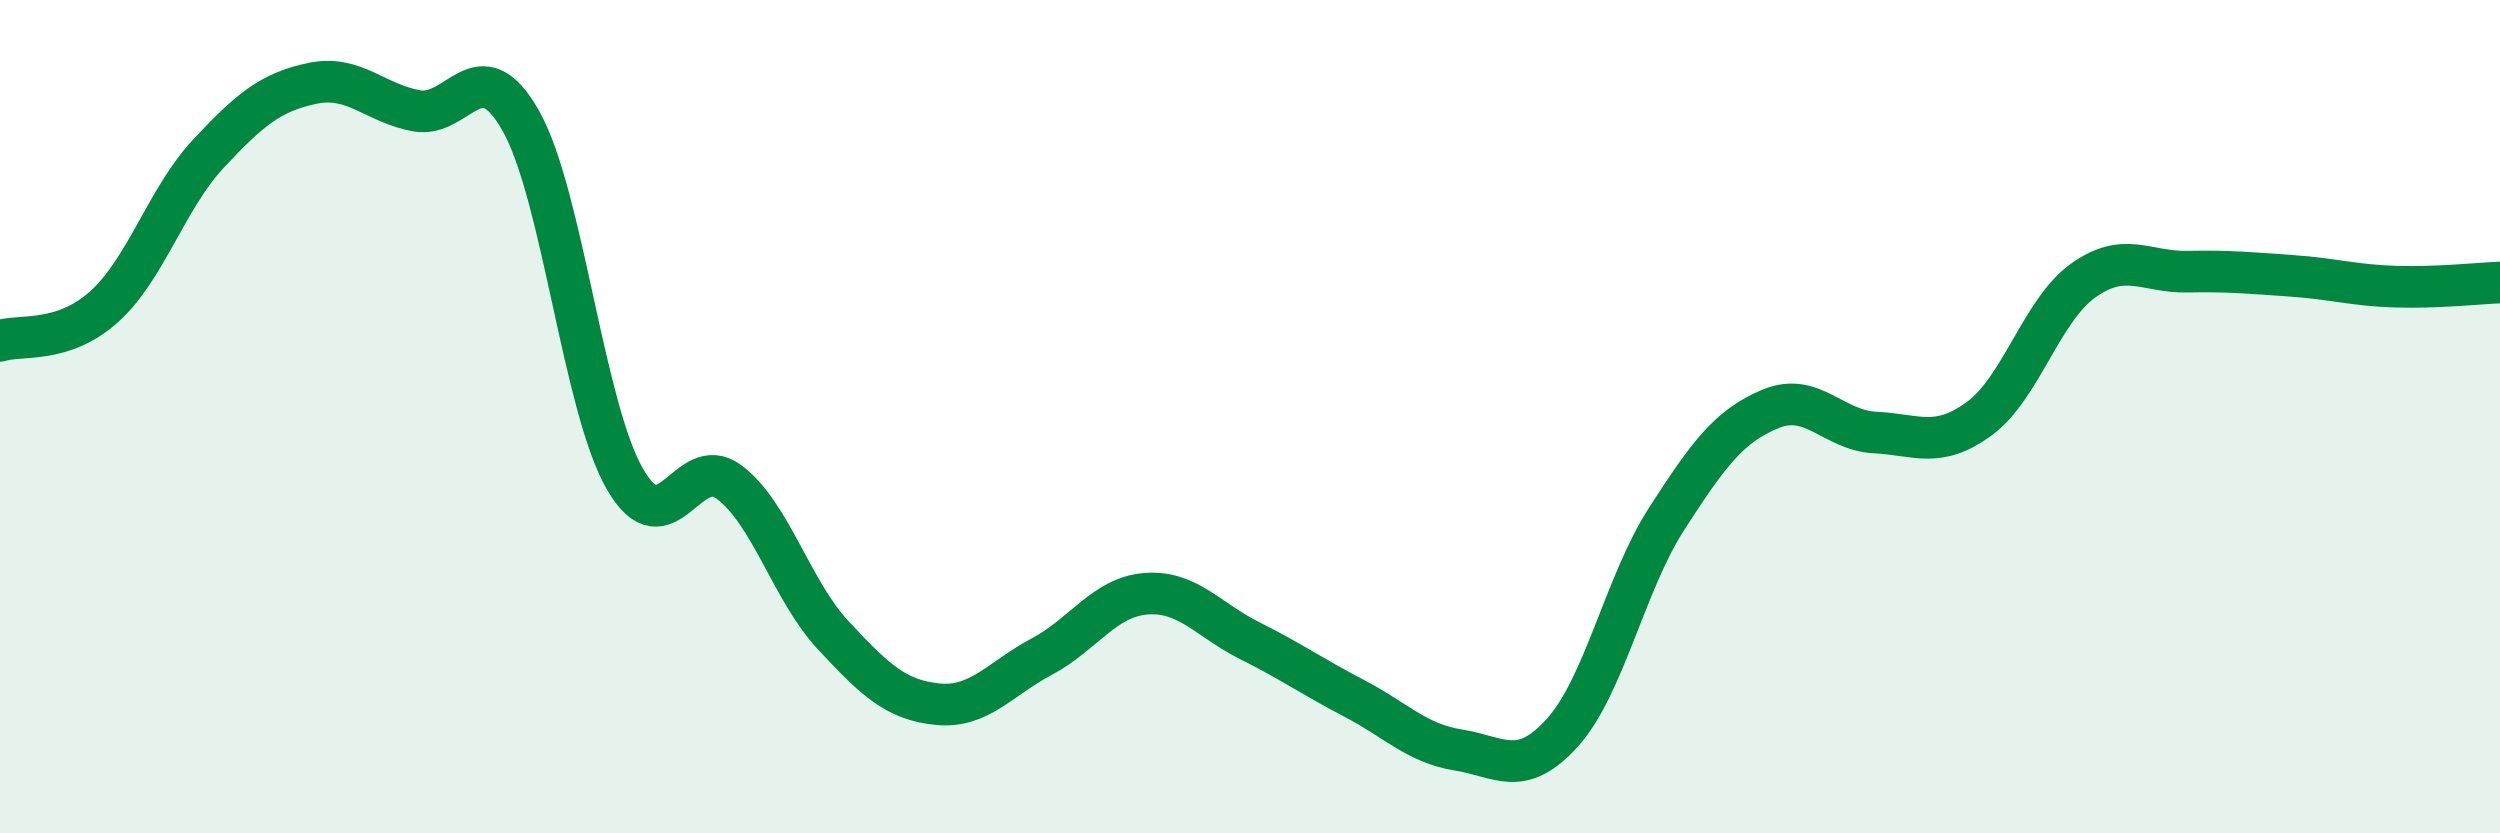
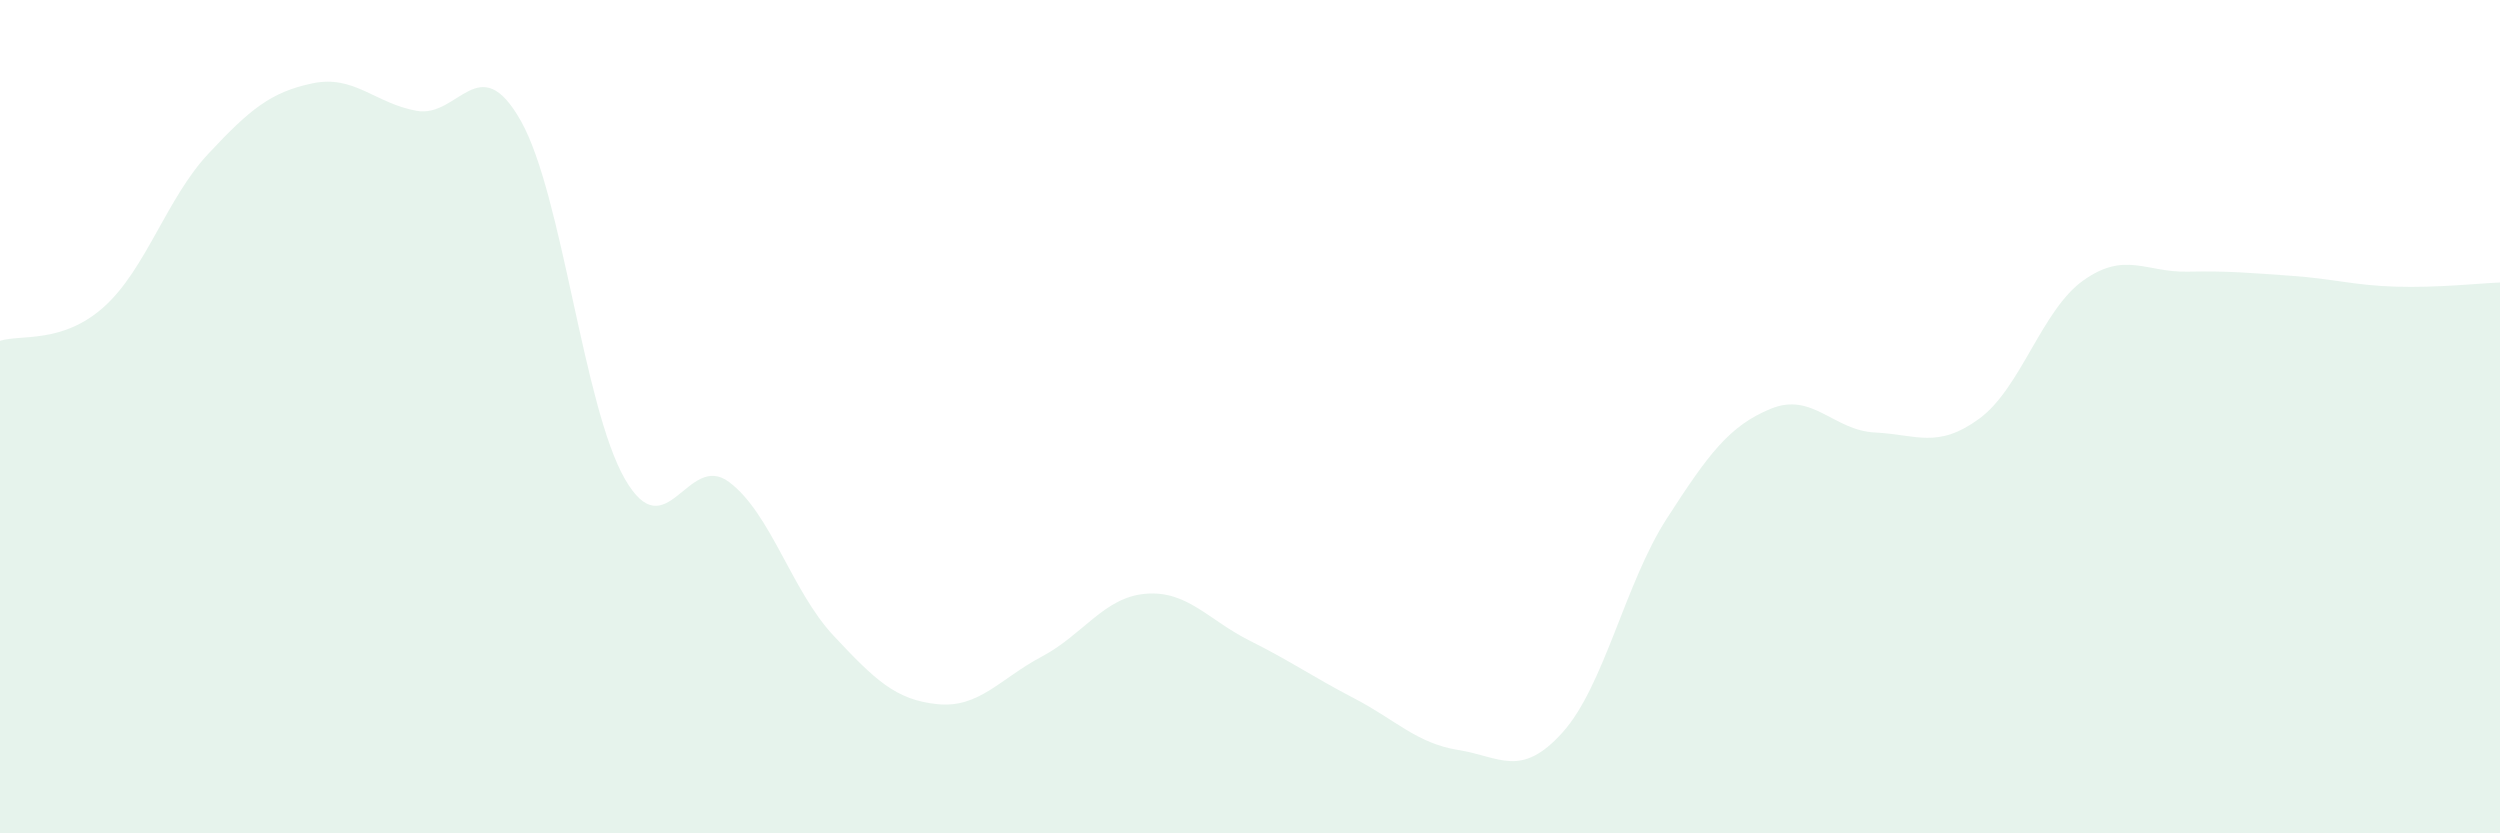
<svg xmlns="http://www.w3.org/2000/svg" width="60" height="20" viewBox="0 0 60 20">
  <path d="M 0,8.18 C 0.5,8.02 1.5,8.26 2.5,7.36 C 3.5,6.46 4,4.76 5,3.69 C 6,2.62 6.5,2.21 7.5,2 C 8.5,1.79 9,2.48 10,2.66 C 11,2.84 11.5,1.13 12.5,2.9 C 13.5,4.67 14,9.77 15,11.5 C 16,13.23 16.5,10.82 17.5,11.57 C 18.5,12.32 19,14.18 20,15.25 C 21,16.32 21.5,16.8 22.5,16.9 C 23.5,17 24,16.29 25,15.76 C 26,15.23 26.5,14.33 27.5,14.25 C 28.5,14.17 29,14.88 30,15.38 C 31,15.88 31.5,16.24 32.5,16.76 C 33.5,17.28 34,17.84 35,18 C 36,18.16 36.5,18.69 37.5,17.58 C 38.5,16.47 39,14 40,12.45 C 41,10.9 41.5,10.22 42.5,9.81 C 43.5,9.4 44,10.33 45,10.38 C 46,10.43 46.5,10.78 47.5,10.05 C 48.5,9.32 49,7.44 50,6.73 C 51,6.02 51.5,6.54 52.5,6.52 C 53.5,6.5 54,6.55 55,6.62 C 56,6.69 56.5,6.85 57.5,6.88 C 58.5,6.91 59.5,6.8 60,6.78L60 20L0 20Z" fill="#008740" opacity="0.1" stroke-linecap="round" stroke-linejoin="round" />
-   <path d="M 0,8.18 C 0.5,8.02 1.5,8.26 2.5,7.36 C 3.5,6.46 4,4.76 5,3.69 C 6,2.62 6.5,2.21 7.5,2 C 8.5,1.79 9,2.48 10,2.66 C 11,2.84 11.5,1.13 12.5,2.9 C 13.5,4.67 14,9.77 15,11.5 C 16,13.23 16.5,10.82 17.5,11.57 C 18.5,12.32 19,14.18 20,15.25 C 21,16.32 21.5,16.8 22.5,16.9 C 23.5,17 24,16.29 25,15.76 C 26,15.23 26.5,14.33 27.5,14.25 C 28.5,14.17 29,14.88 30,15.38 C 31,15.88 31.5,16.24 32.5,16.76 C 33.5,17.28 34,17.84 35,18 C 36,18.16 36.5,18.69 37.5,17.58 C 38.5,16.47 39,14 40,12.45 C 41,10.9 41.5,10.22 42.5,9.81 C 43.5,9.4 44,10.33 45,10.38 C 46,10.43 46.5,10.78 47.5,10.05 C 48.5,9.32 49,7.44 50,6.73 C 51,6.02 51.5,6.54 52.5,6.52 C 53.5,6.5 54,6.55 55,6.62 C 56,6.69 56.5,6.85 57.5,6.88 C 58.5,6.91 59.5,6.8 60,6.78" stroke="#008740" stroke-width="1" fill="none" stroke-linecap="round" stroke-linejoin="round" />
</svg>